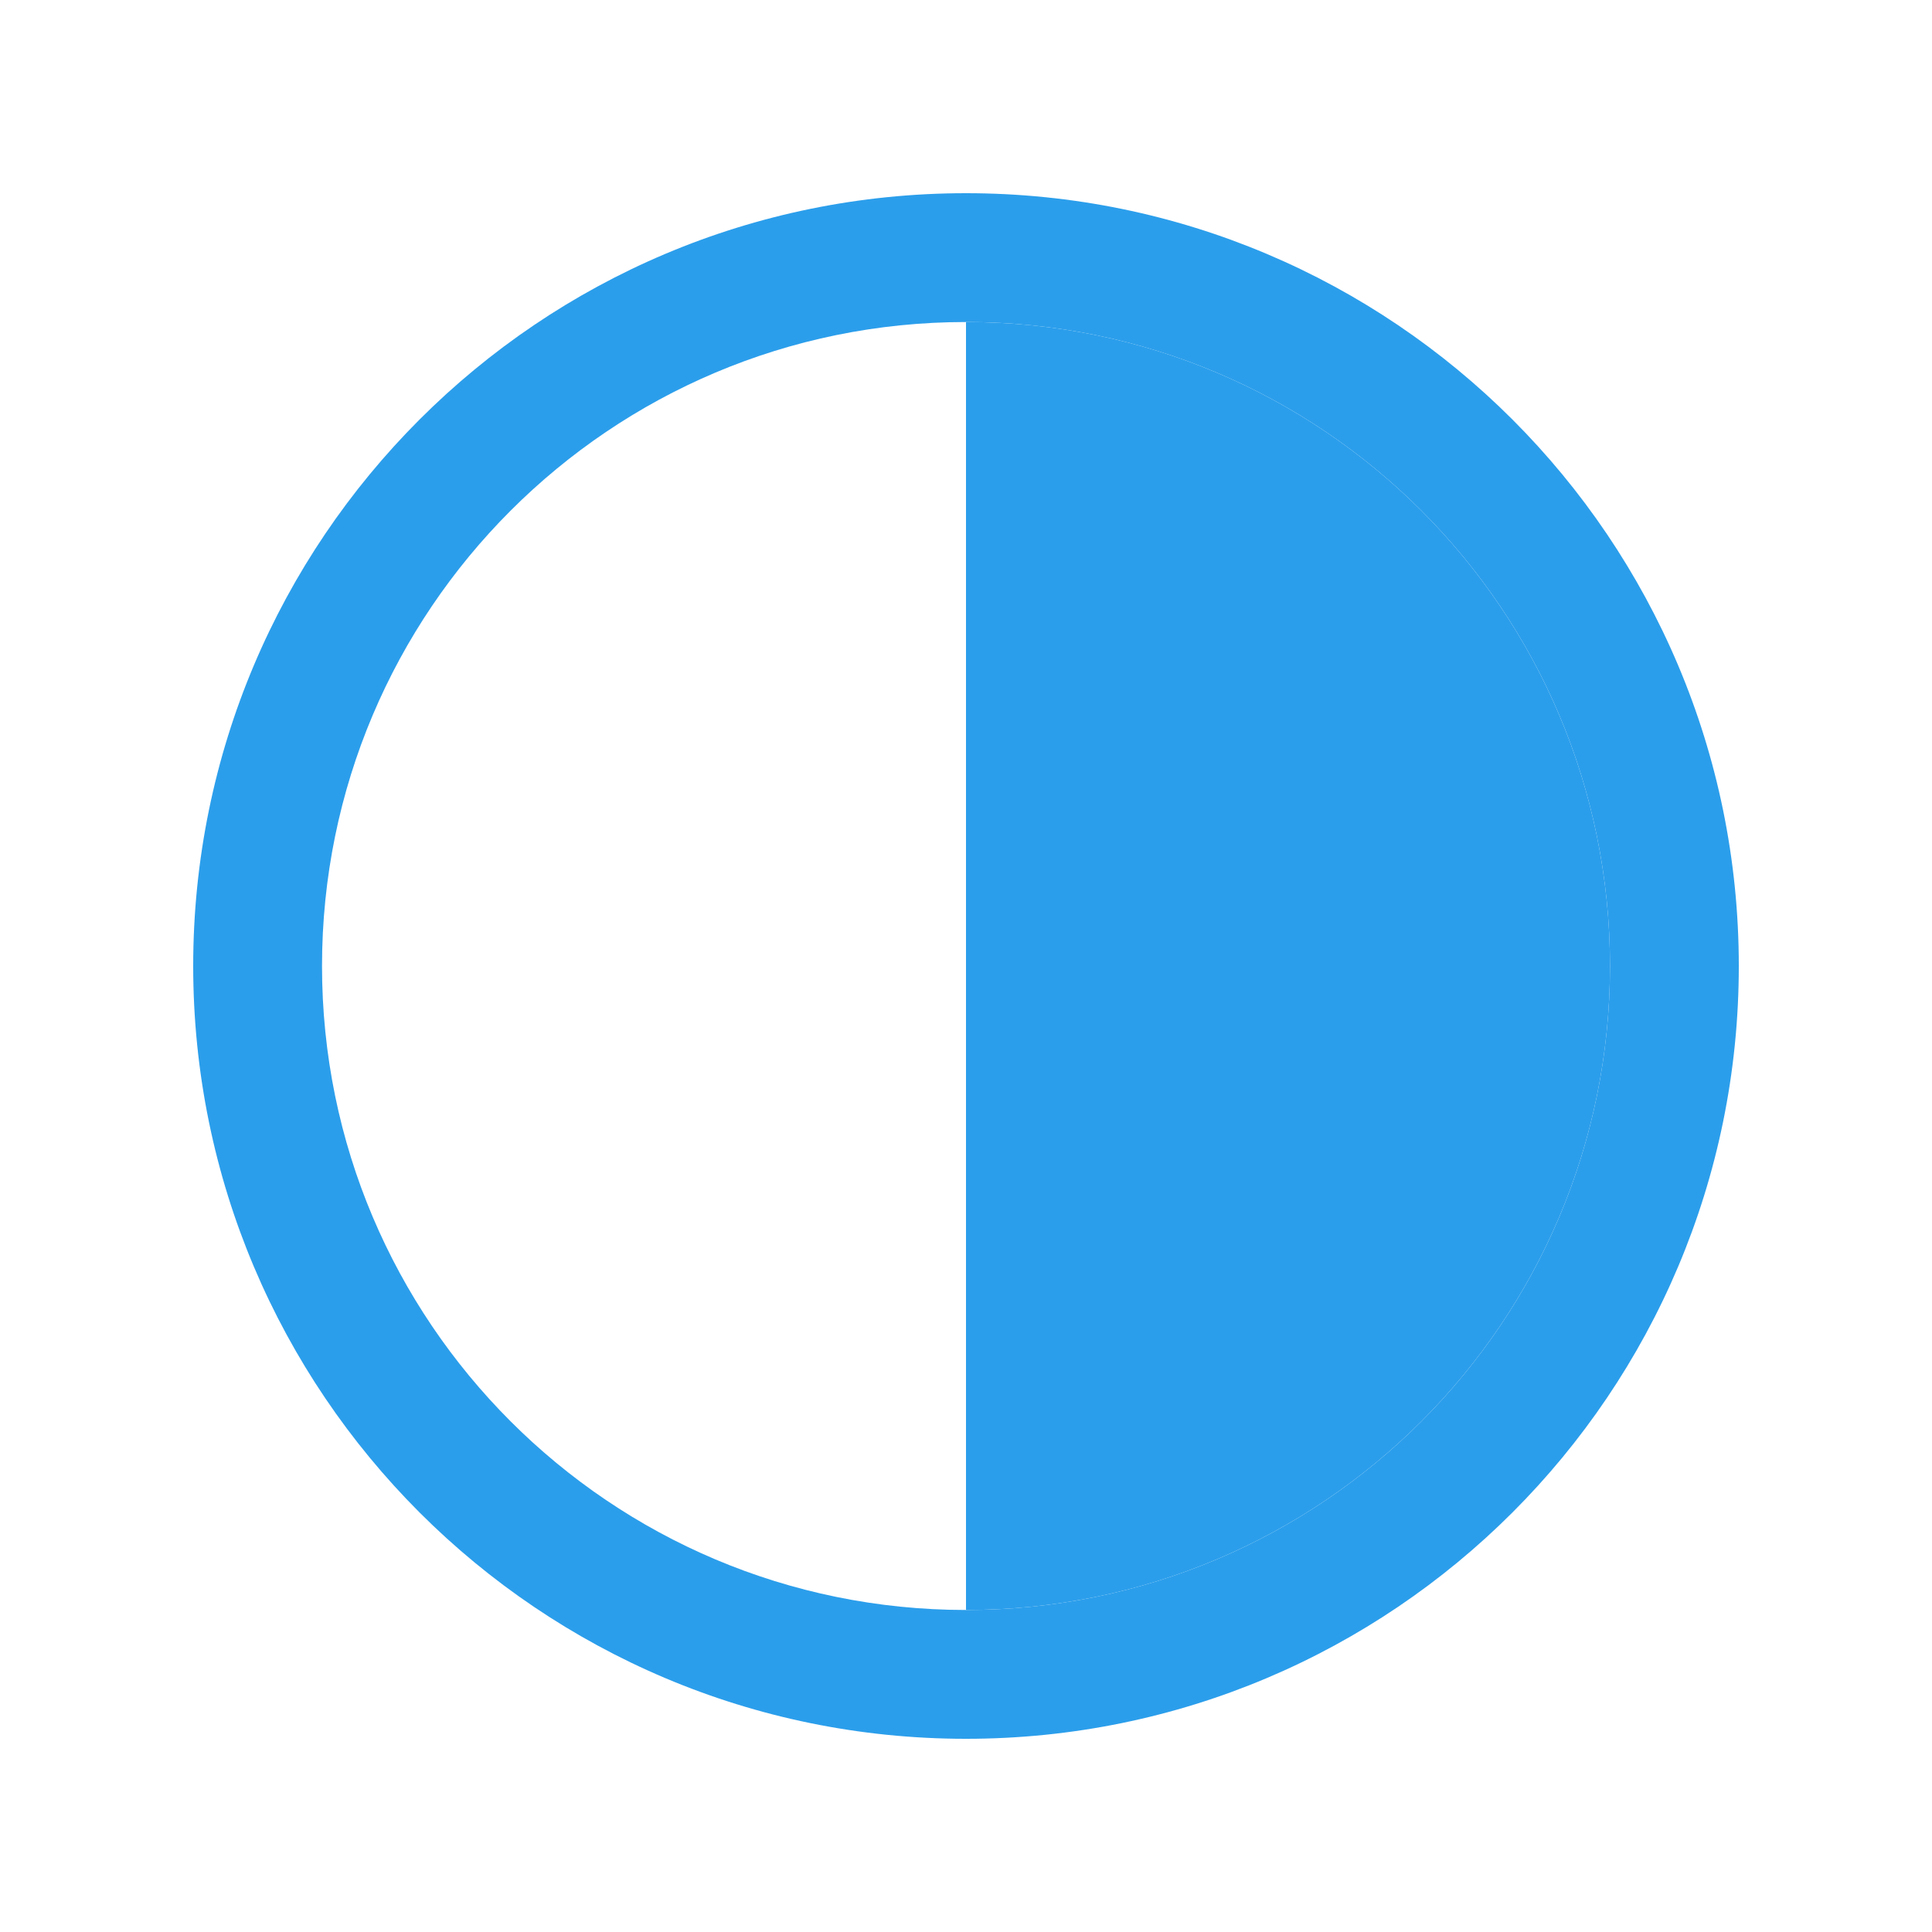
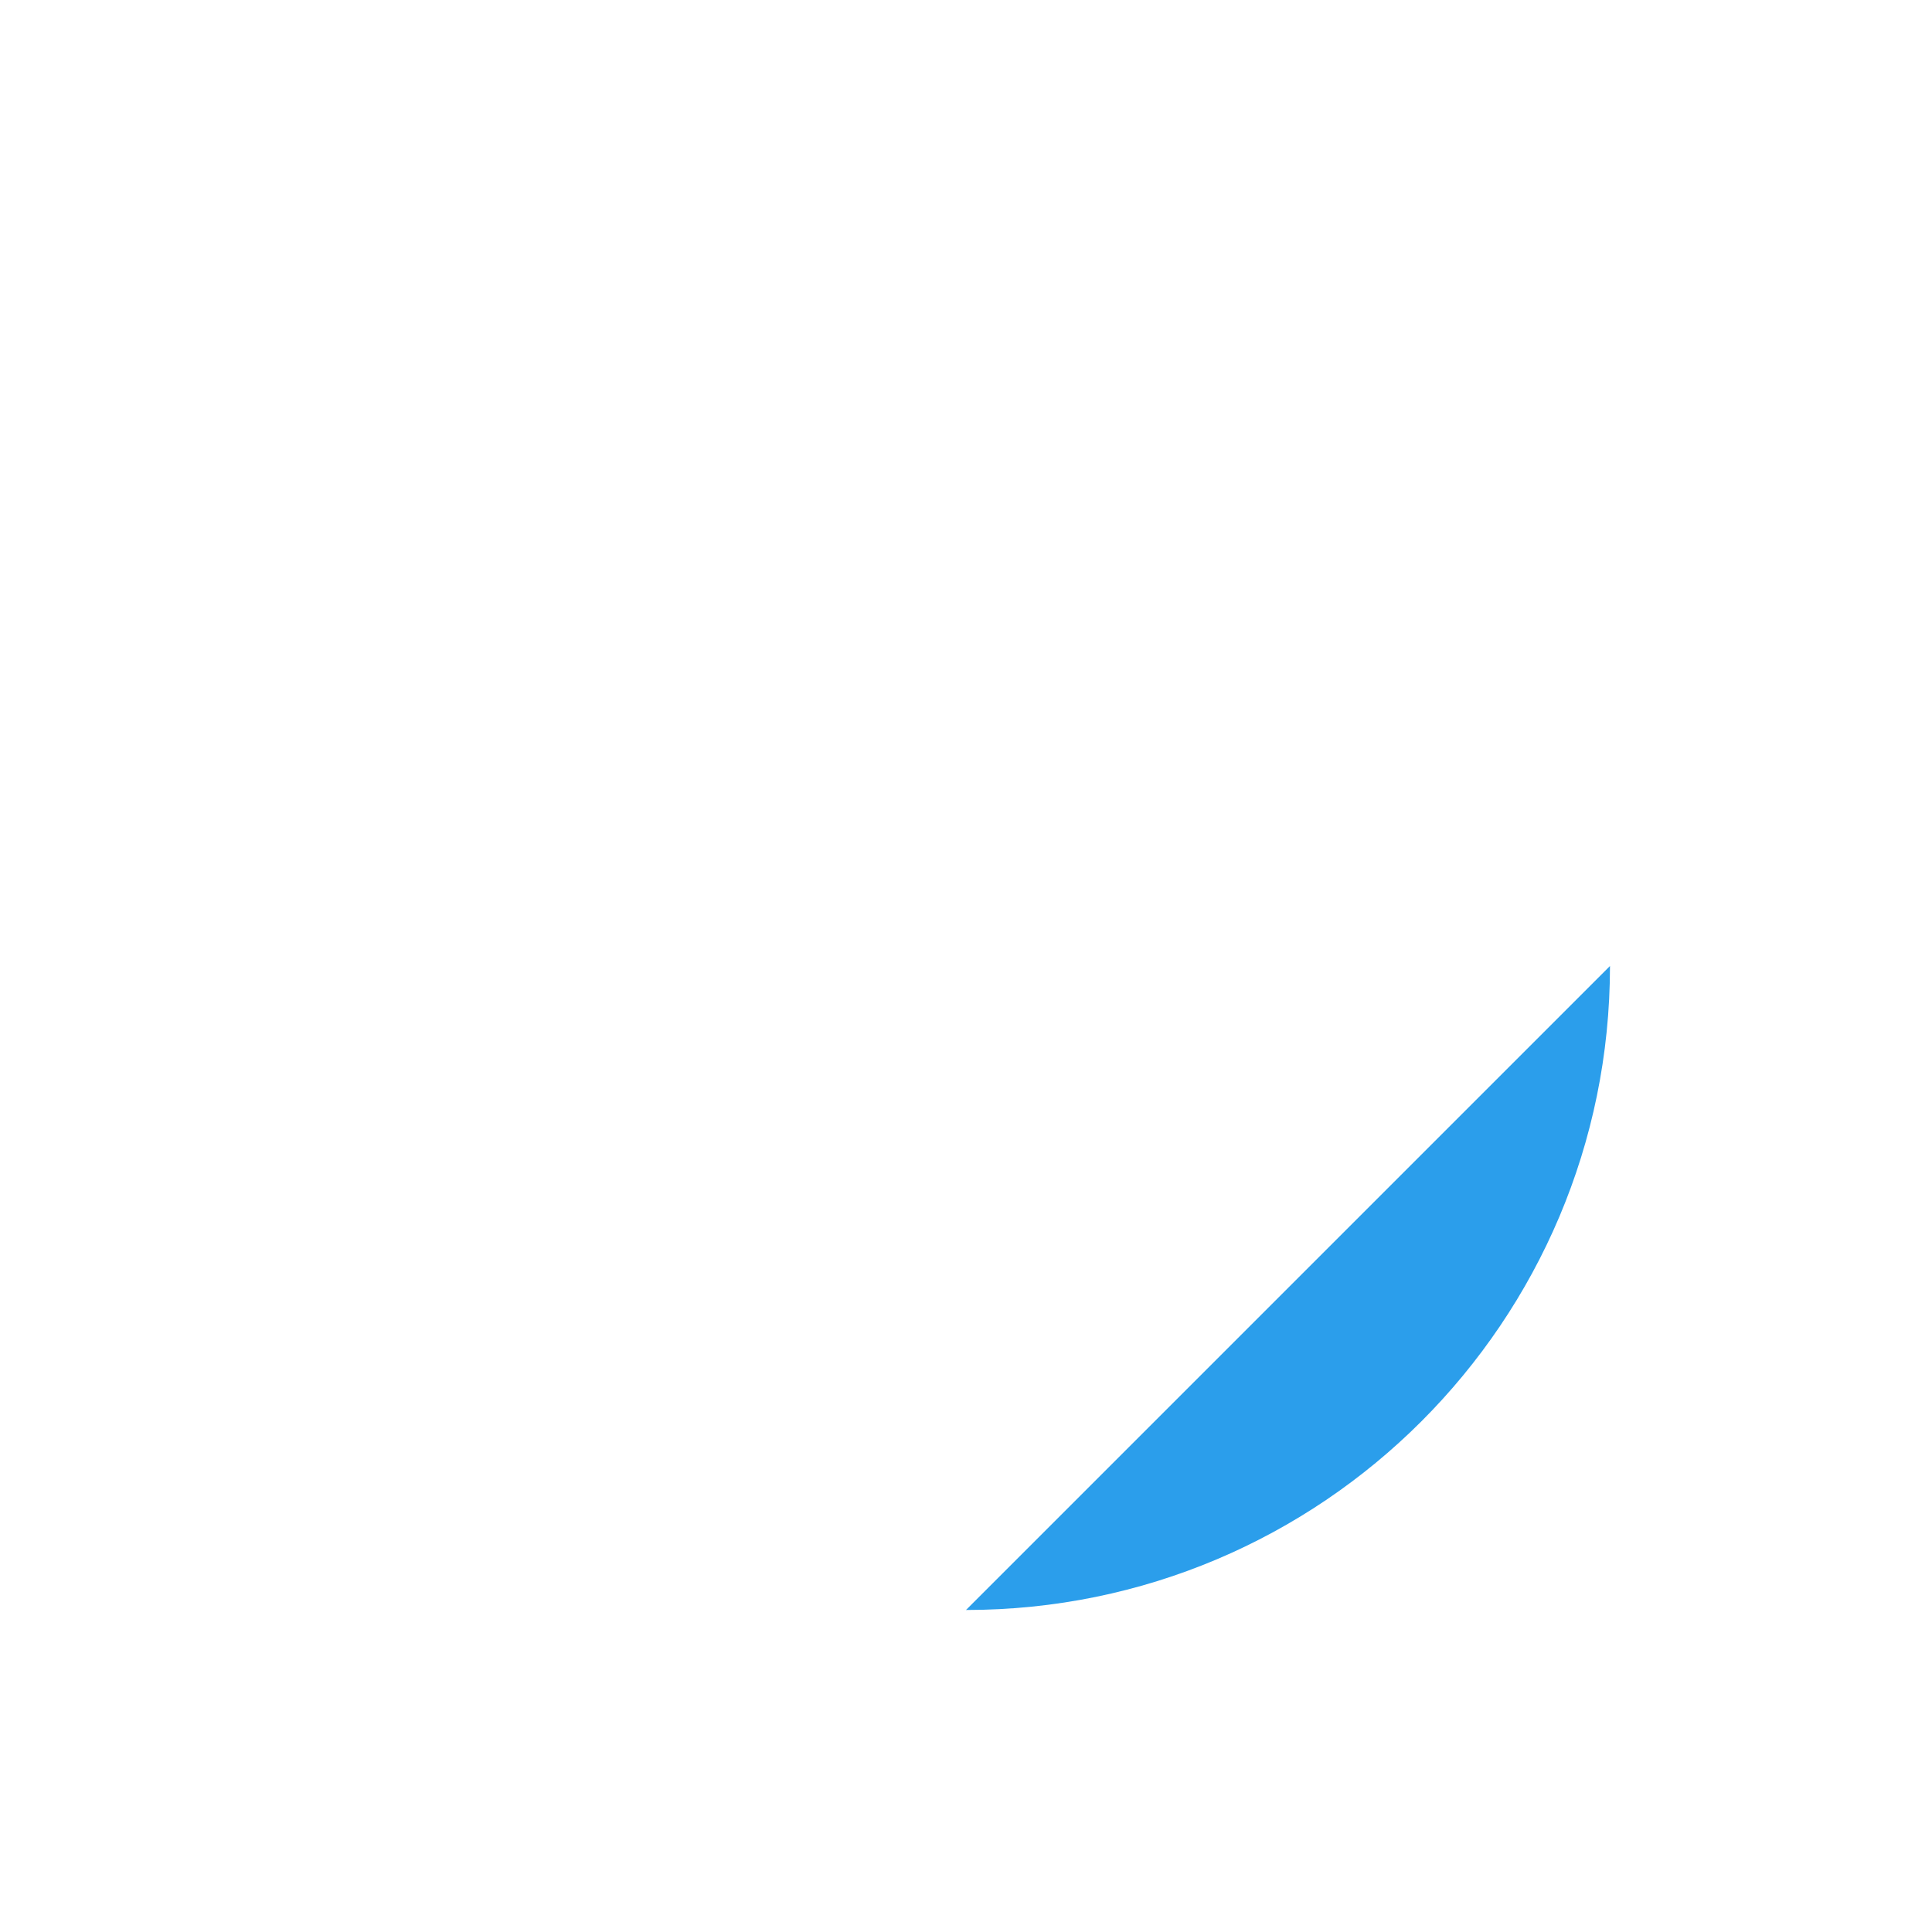
<svg xmlns="http://www.w3.org/2000/svg" width="40" height="40" viewBox="0 0 40 40" fill="none">
  <g filter="url(#filter0_d)">
-     <path fill-rule="evenodd" clip-rule="evenodd" d="M20 32C28.837 32 36 24.837 36 16C36 7.163 28.837 1.56365e-07 20 1.00732e-07C11.163 4.50993e-08 4 7.163 4 16C4 24.837 11.163 32 20 32ZM20 29.333C27.364 29.333 33.333 23.364 33.333 16C33.333 8.636 27.364 2.667 20 2.667C12.636 2.667 6.667 8.636 6.667 16C6.667 23.364 12.636 29.333 20 29.333Z" fill="#2b9eeb" fill-opacity="1" />
-     <path fill-rule="evenodd" clip-rule="evenodd" d="M20 29.333C27.364 29.333 33.333 23.364 33.333 16C33.333 8.636 27.364 2.667 20 2.667L20 29.333Z" fill="#2b9eeb" fill-opacity="1" />
+     <path fill-rule="evenodd" clip-rule="evenodd" d="M20 29.333C27.364 29.333 33.333 23.364 33.333 16L20 29.333Z" fill="#2b9eeb" fill-opacity="1" />
  </g>
  <defs>
    <filter id="filter0_d" x="0" y="0" width="40" height="40" filterUnits="userSpaceOnUse" color-interpolation-filters="sRGB">
      <feFlood flood-opacity="0" result="BackgroundImageFix" />
      <feColorMatrix in="SourceAlpha" type="matrix" values="0 0 0 0 0 0 0 0 0 0 0 0 0 0 0 0 0 0 127 0" />
      <feOffset dy="4" />
      <feGaussianBlur stdDeviation="2" />
      <feColorMatrix type="matrix" values="0 0 0 0 0 0 0 0 0 0 0 0 0 0 0 0 0 0 0.25 0" />
      <feBlend mode="normal" in2="BackgroundImageFix" result="effect1_dropShadow" />
      <feBlend mode="normal" in="SourceGraphic" in2="effect1_dropShadow" result="shape" />
    </filter>
  </defs>
</svg>